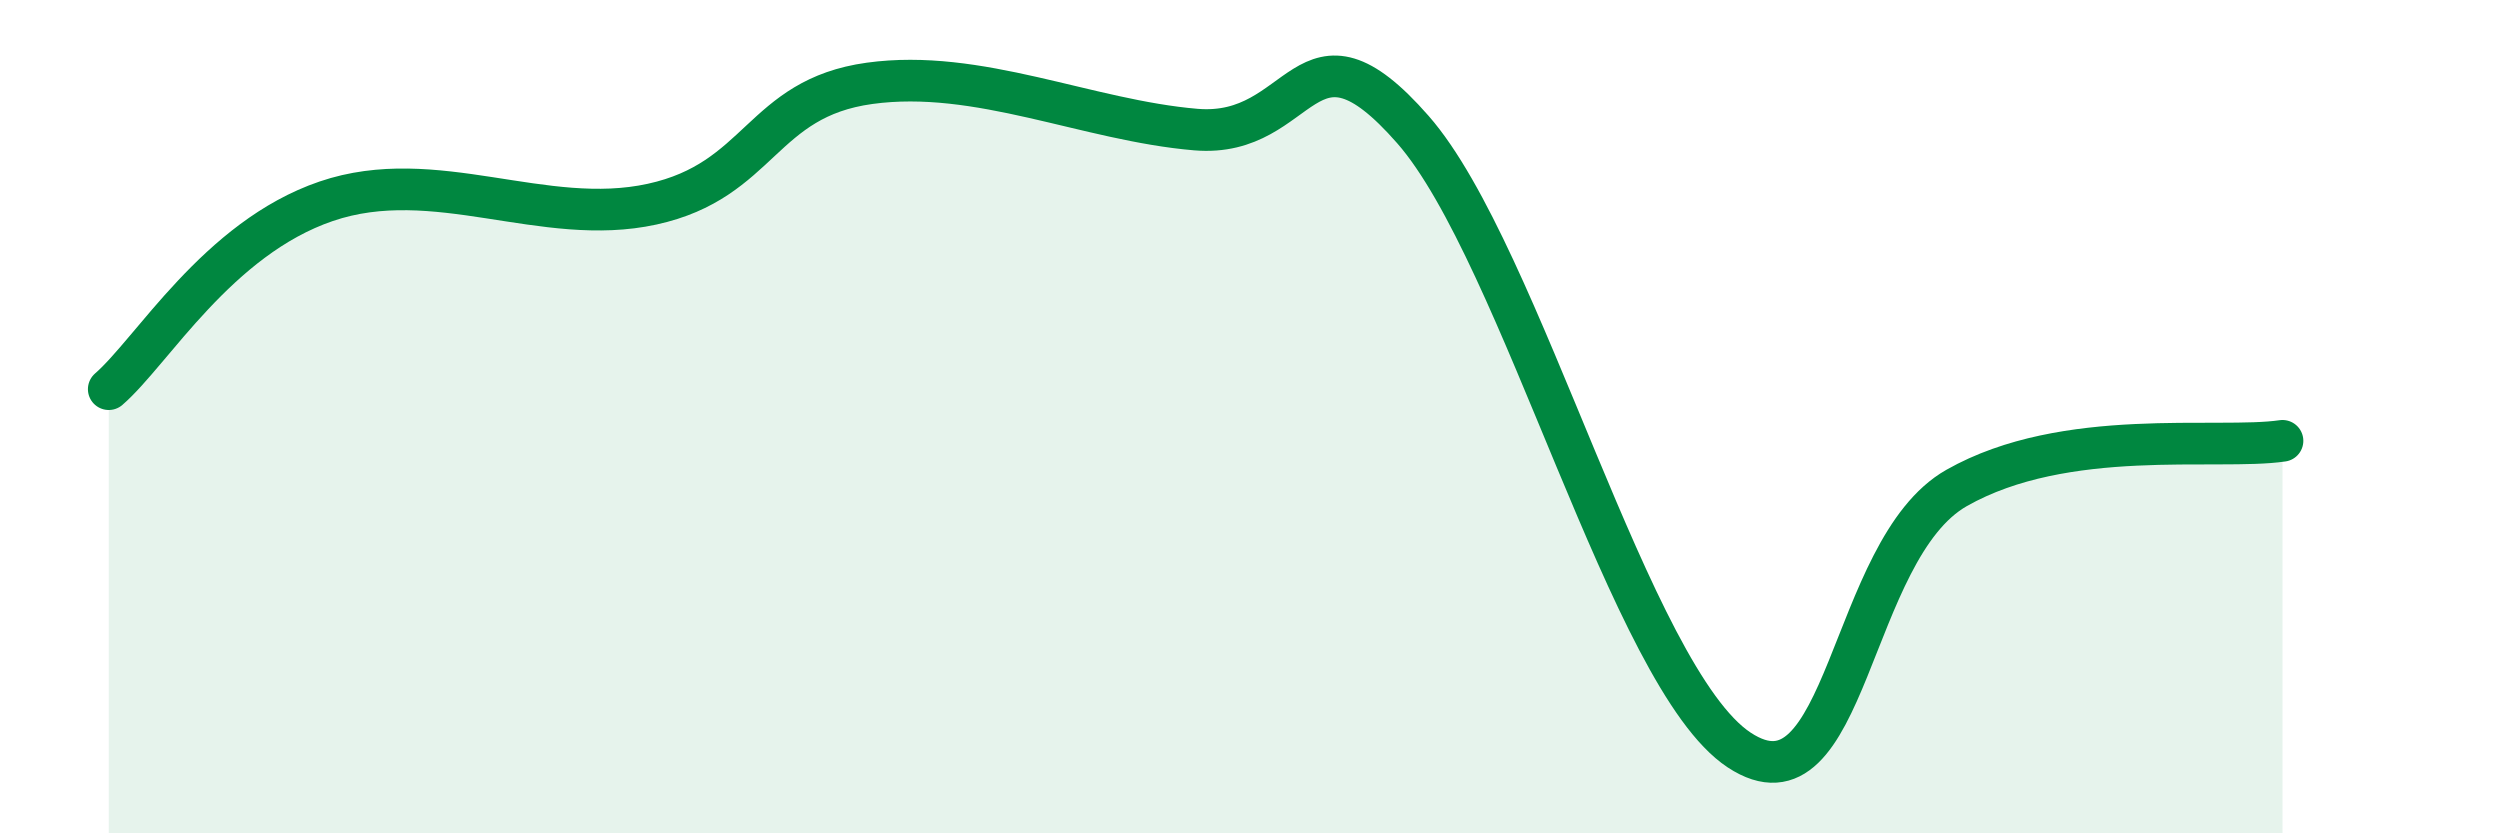
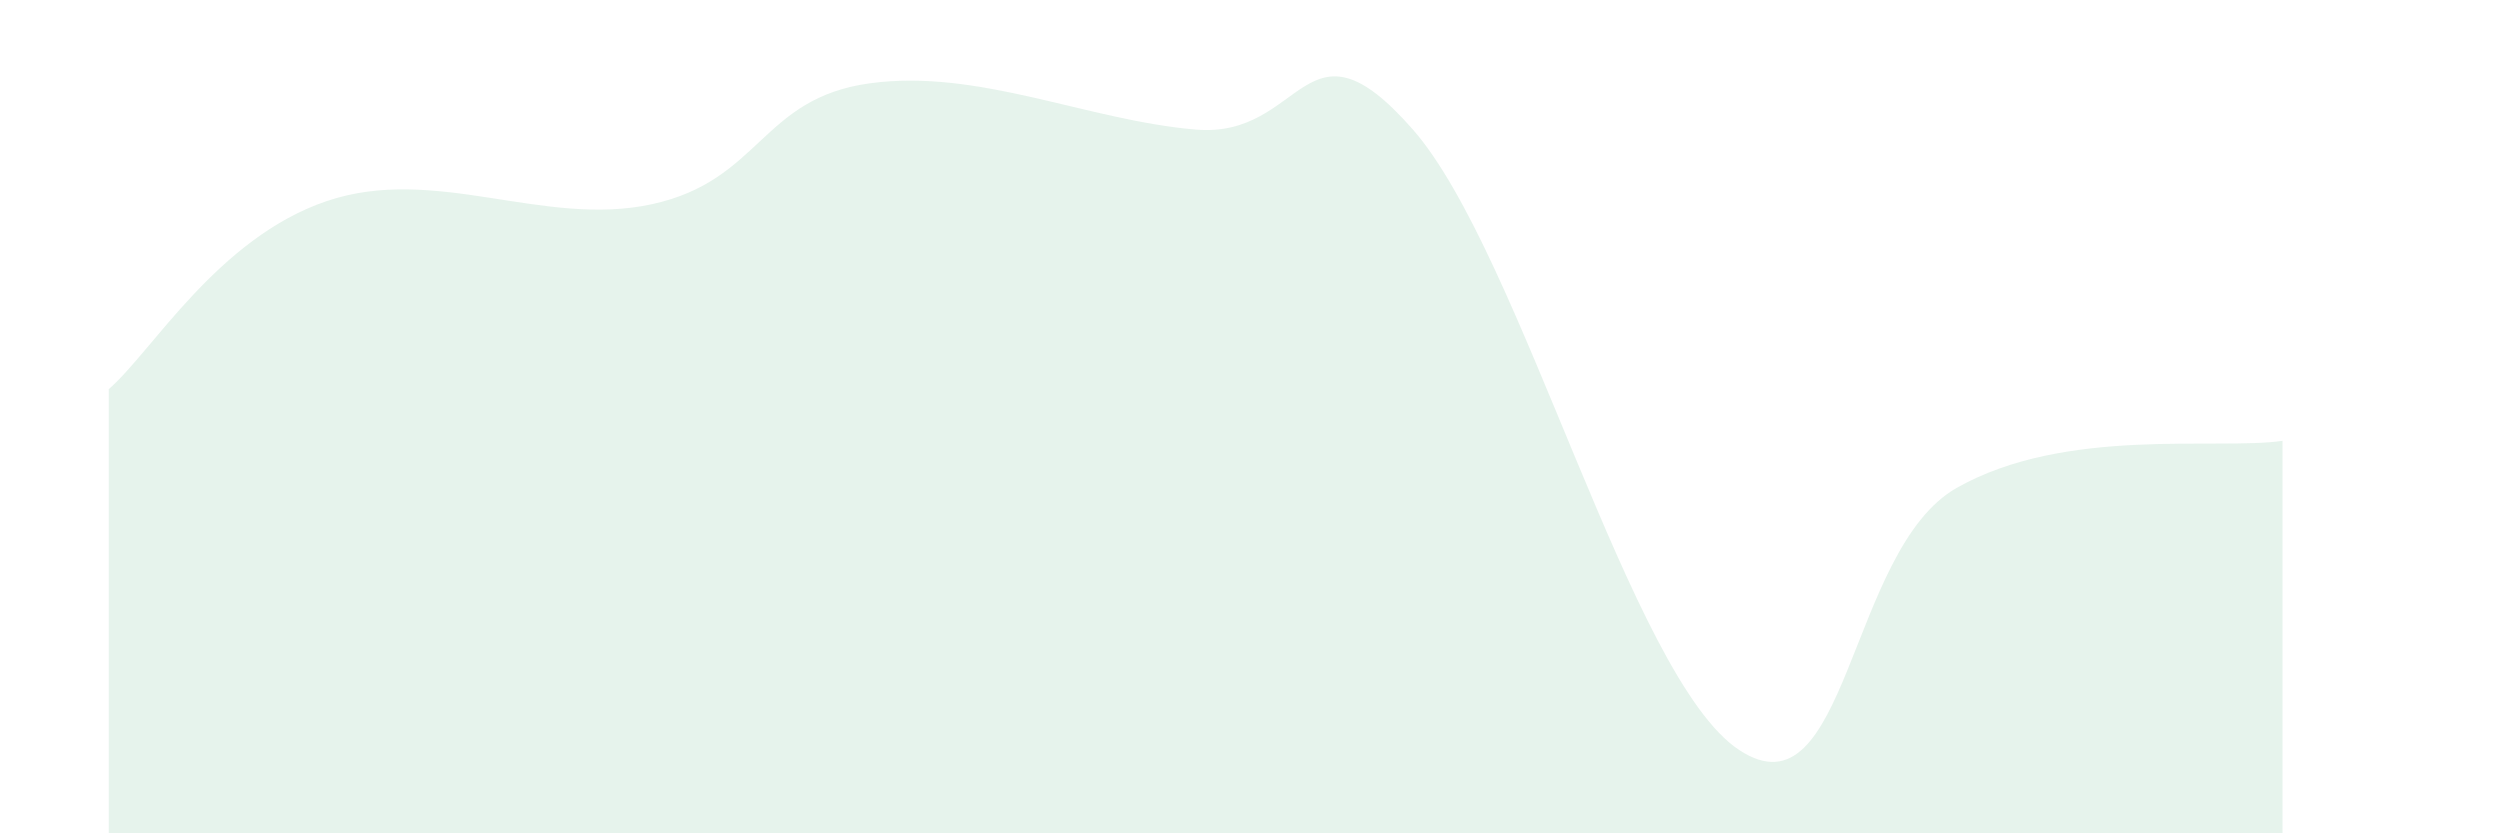
<svg xmlns="http://www.w3.org/2000/svg" width="60" height="20" viewBox="0 0 60 20">
  <path d="M 2.61,9.34 C 3.65,8.44 5.22,5.72 7.83,4.83 C 10.44,3.94 13.04,5.47 15.65,4.9 C 18.26,4.33 18.26,2.36 20.87,2 C 23.48,1.64 26.09,2.89 28.7,3.11 C 31.31,3.33 31.3,0.13 33.91,3.11 C 36.52,6.09 39.13,16.28 41.74,18 C 44.35,19.72 44.35,13.19 46.96,11.71 C 49.57,10.23 53.22,10.81 54.78,10.58L54.78 20L2.61 20Z" fill="#008740" opacity="0.1" stroke-linecap="round" stroke-linejoin="round" />
-   <path d="M 2.61,9.34 C 3.65,8.44 5.22,5.72 7.83,4.83 C 10.44,3.94 13.04,5.47 15.65,4.9 C 18.26,4.33 18.26,2.36 20.87,2 C 23.48,1.64 26.09,2.89 28.7,3.11 C 31.31,3.33 31.3,0.13 33.91,3.11 C 36.52,6.09 39.13,16.28 41.74,18 C 44.35,19.72 44.35,13.19 46.96,11.71 C 49.57,10.23 53.22,10.81 54.78,10.58" stroke="#008740" stroke-width="1" fill="none" stroke-linecap="round" stroke-linejoin="round" />
</svg>